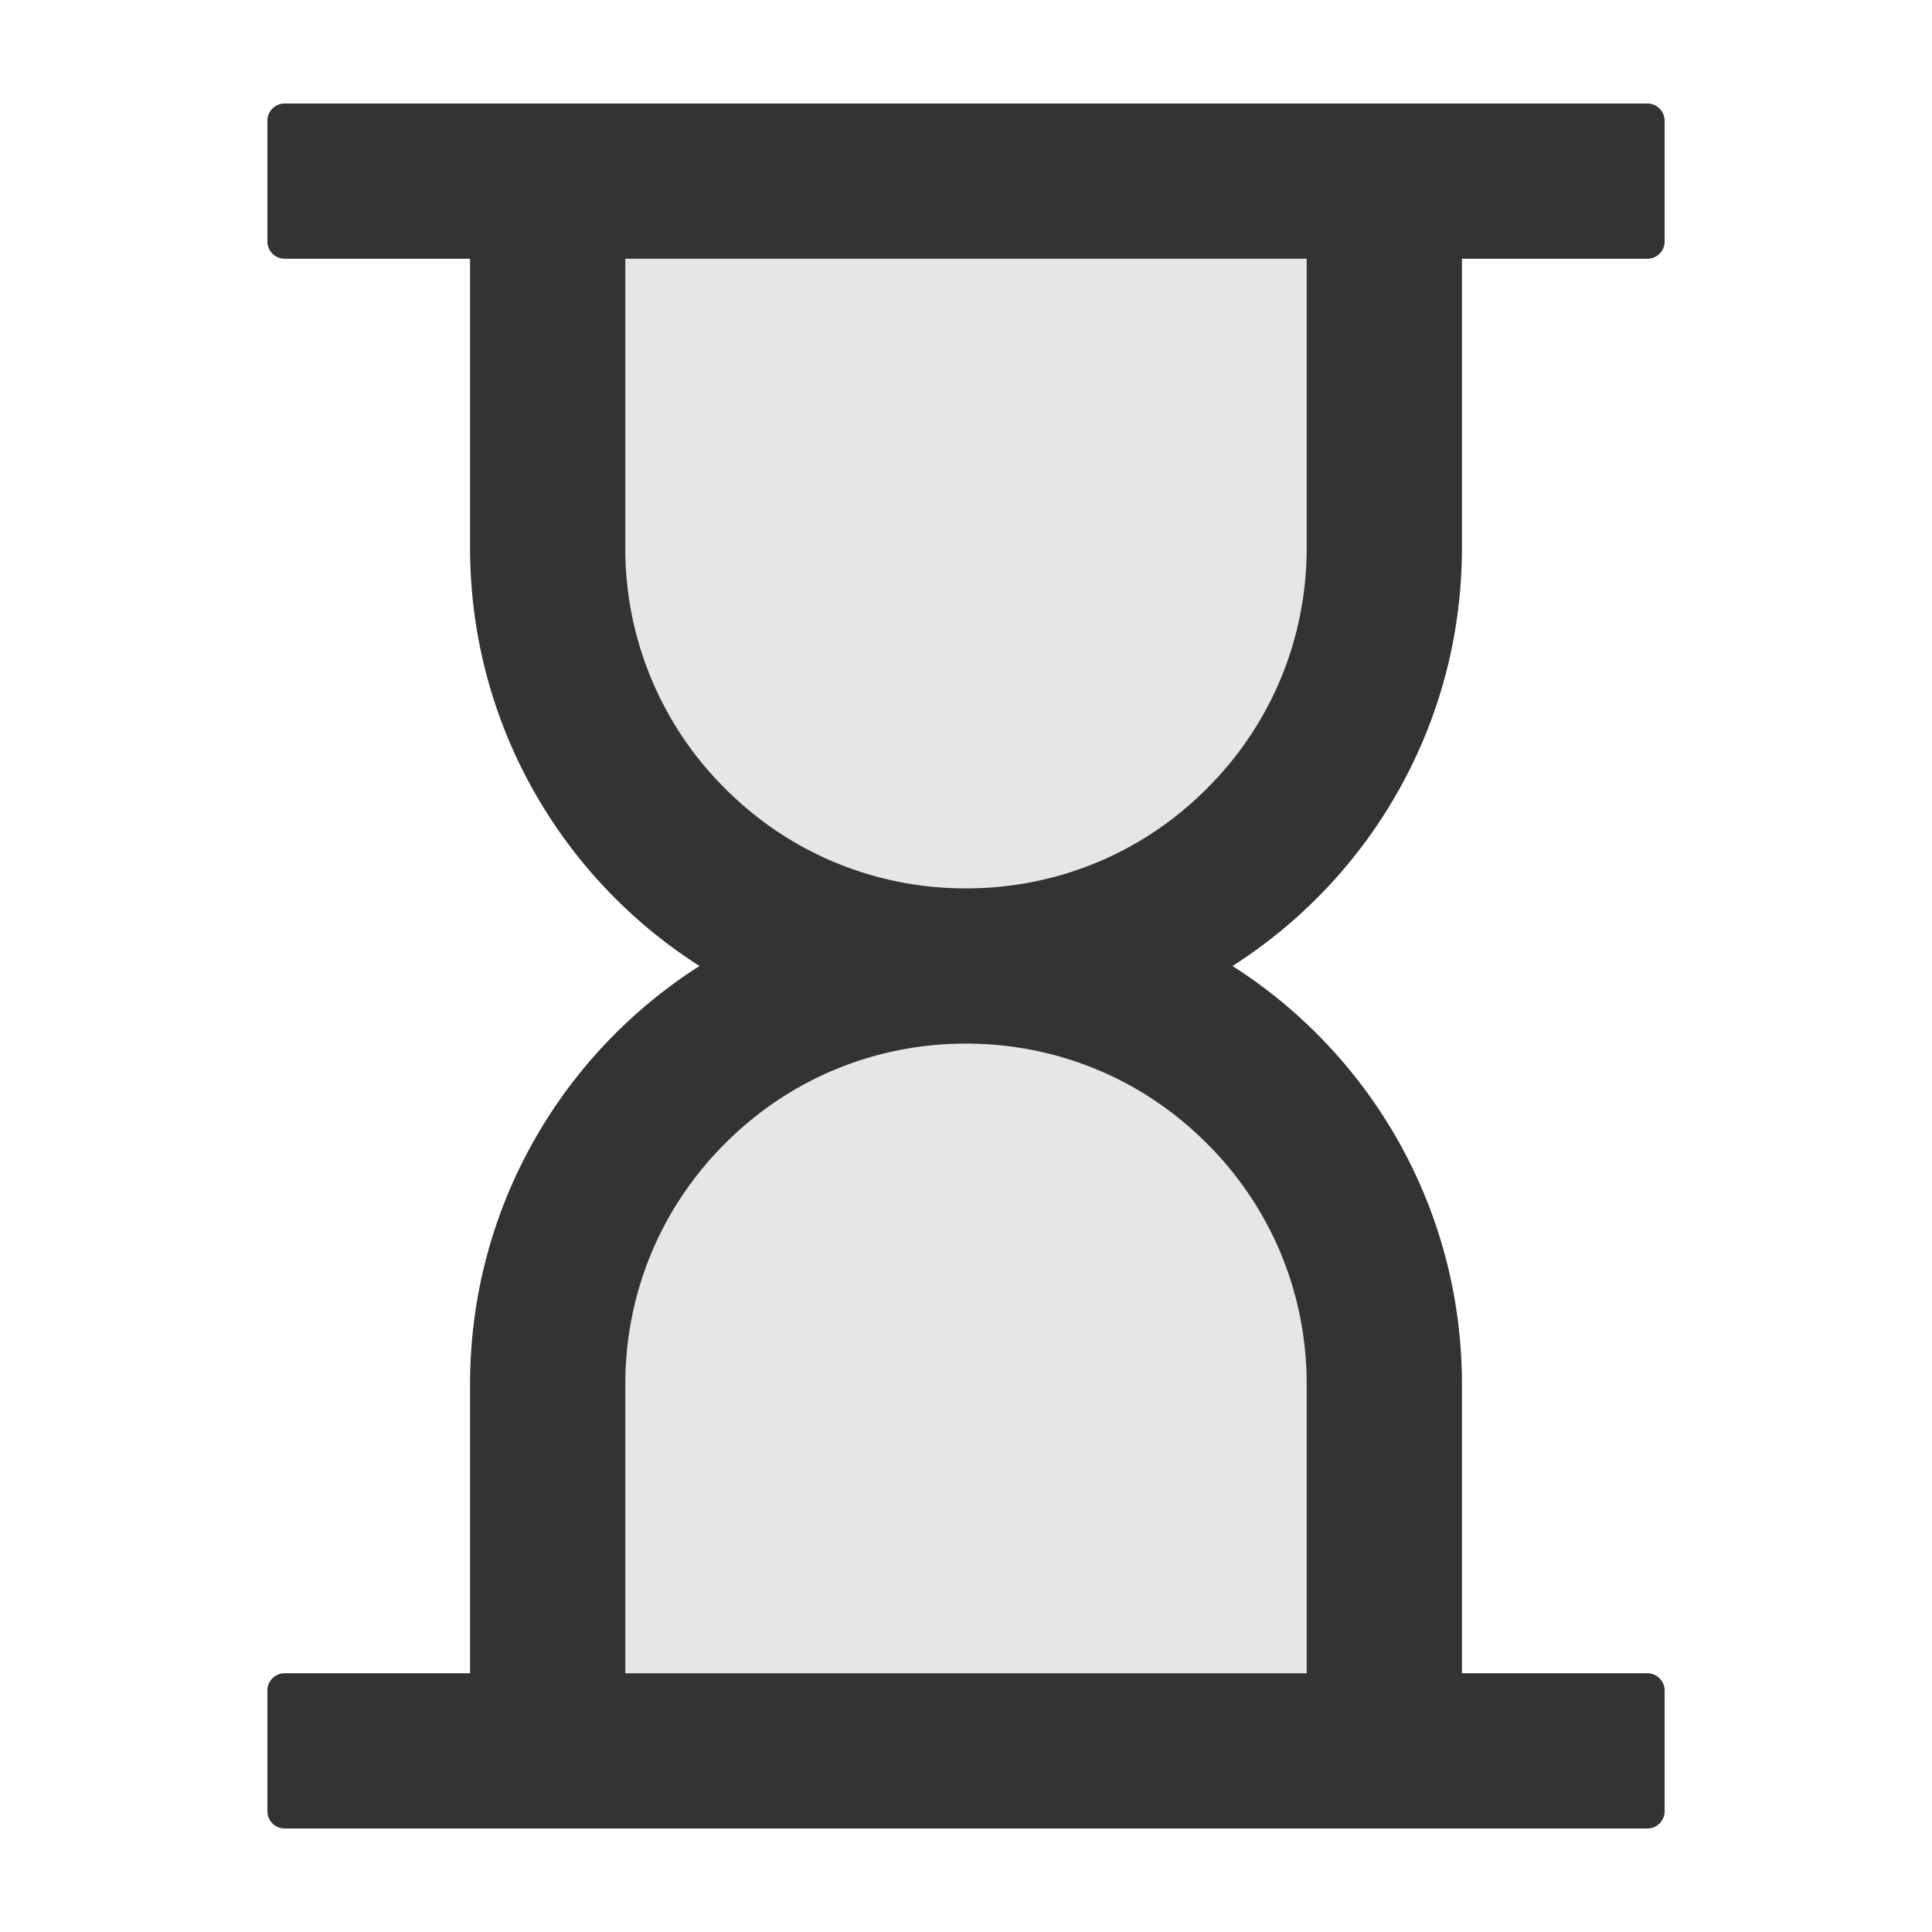
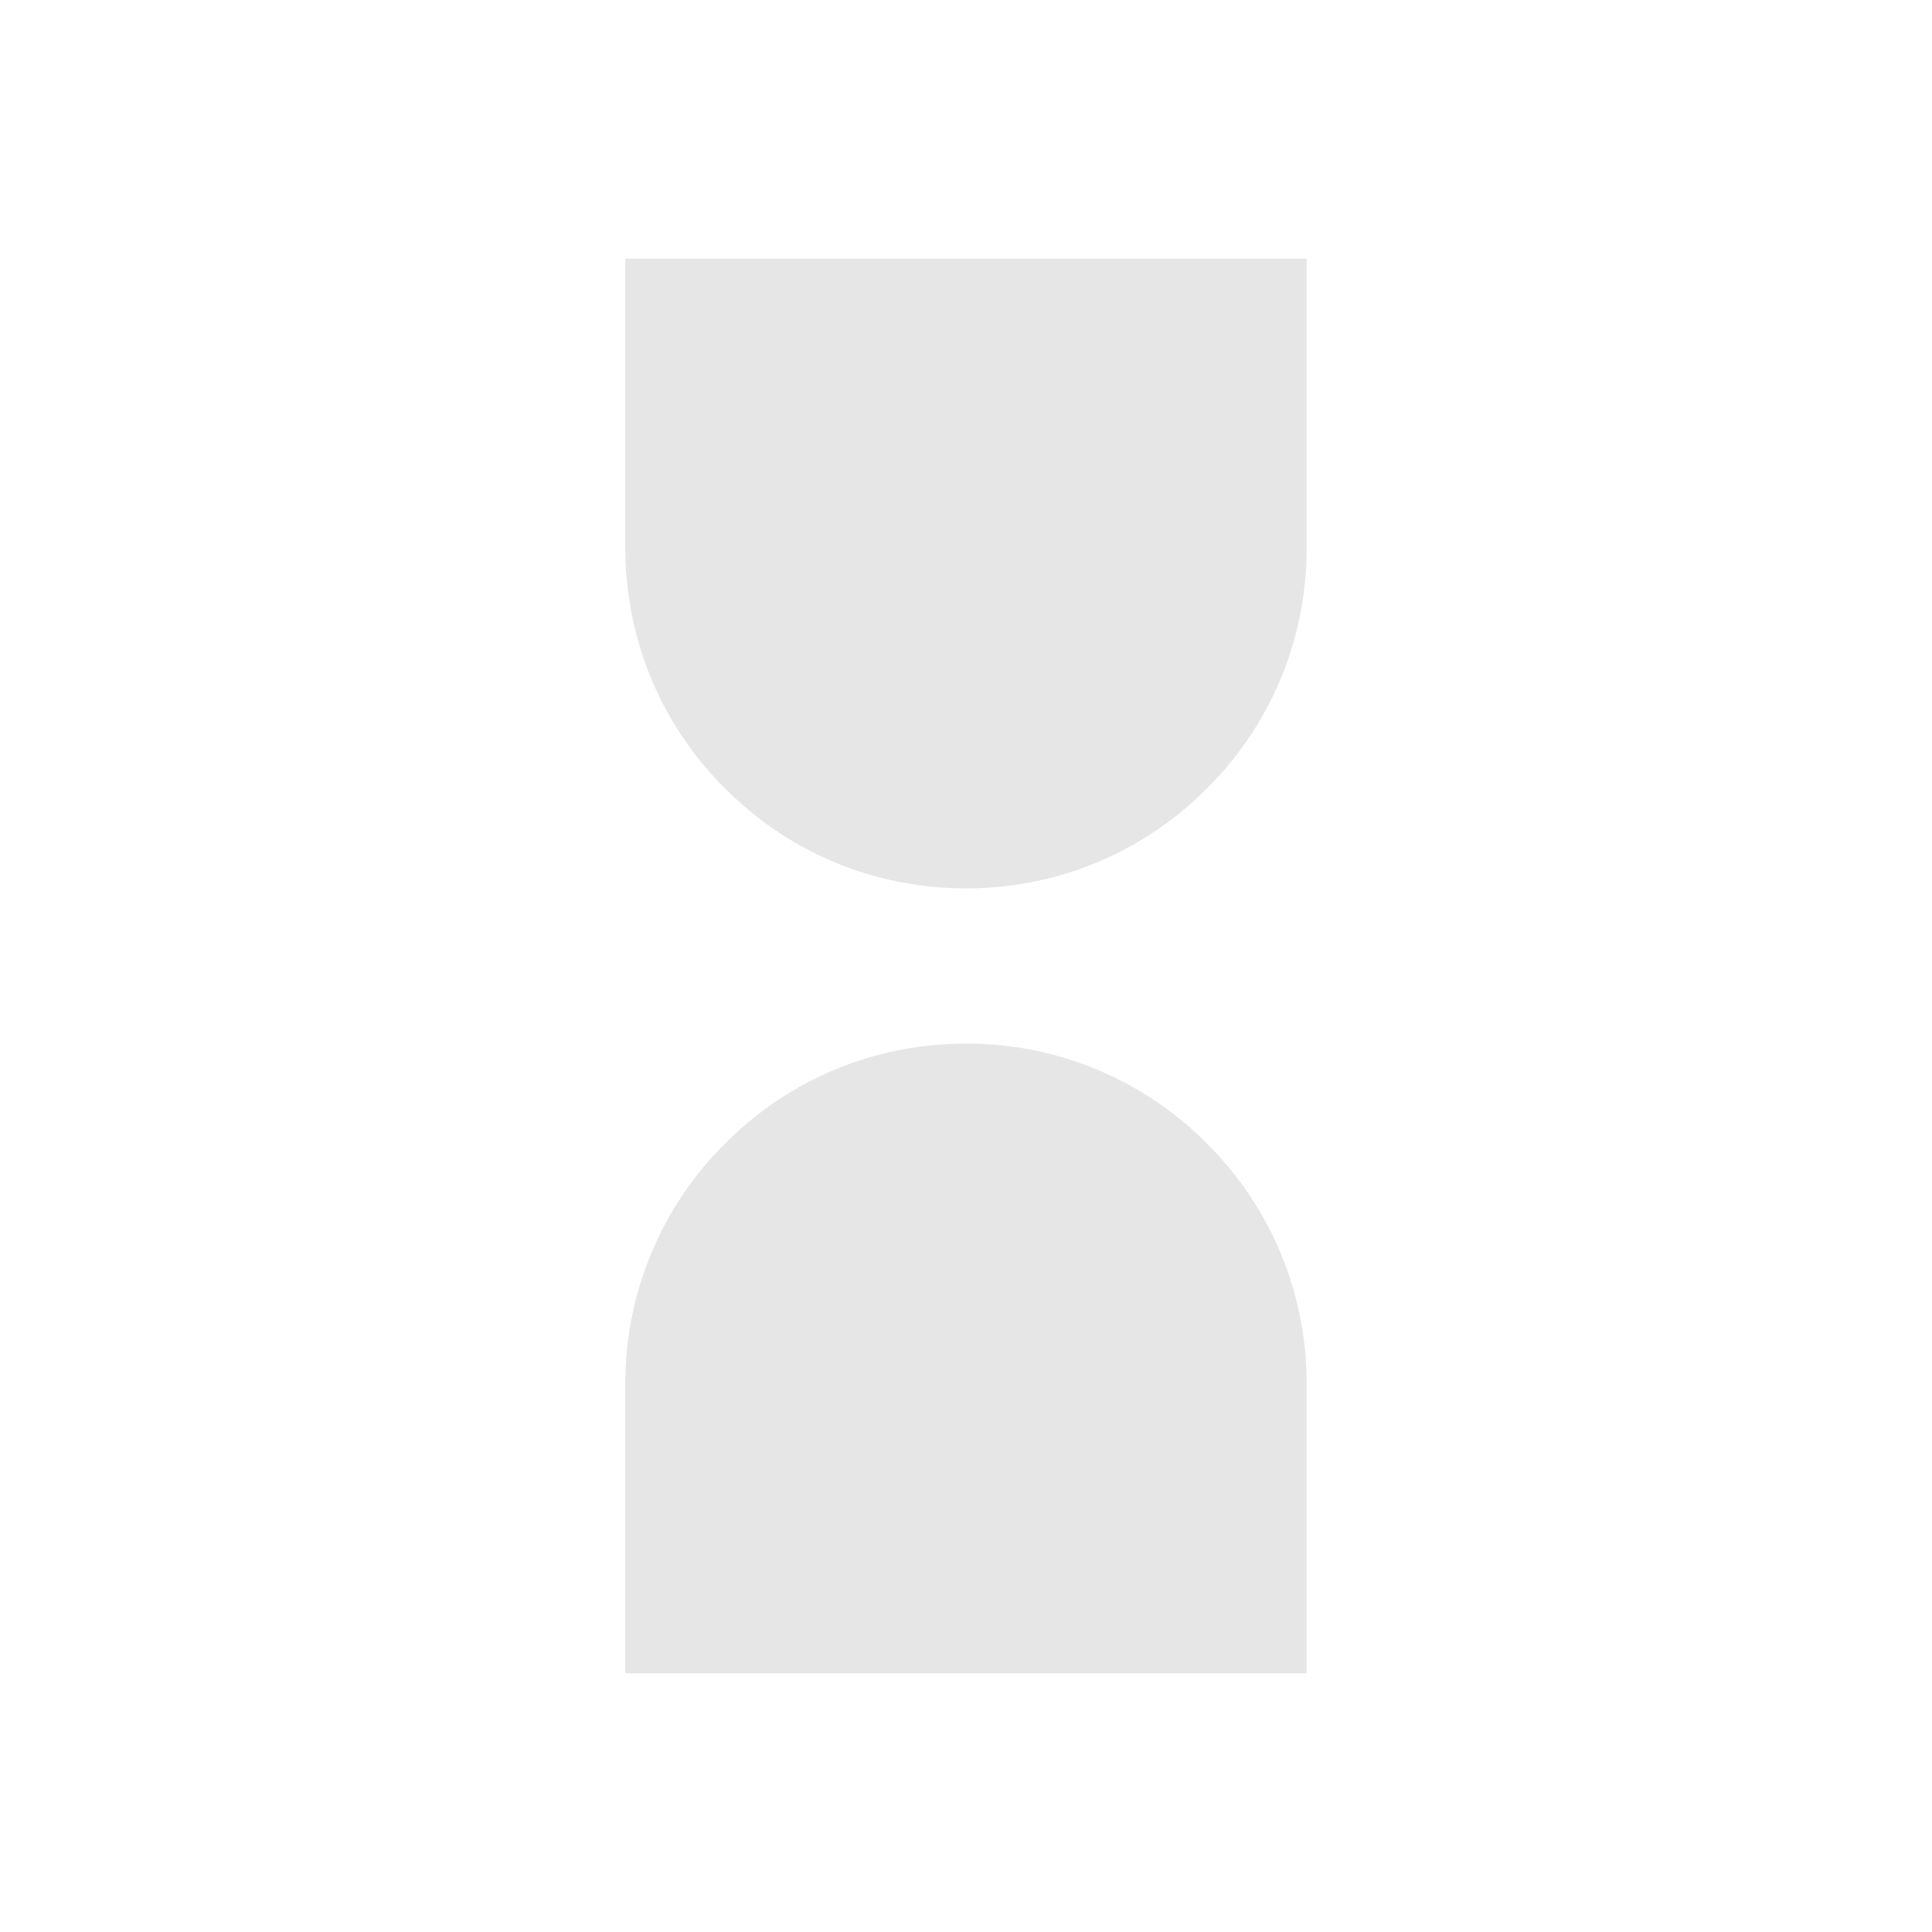
<svg xmlns="http://www.w3.org/2000/svg" viewBox="64 64 896 896" focusable="false">
  <path d="M512 548c-42.2 0-81.9 16.4-111.7 46.3A156.63 156.63 0 00354 706v134h316V706c0-42.2-16.4-81.9-46.3-111.7A156.63 156.63 0 00512 548zM354 318c0 42.2 16.4 81.9 46.3 111.7C430.1 459.6 469.8 476 512 476s81.9-16.4 111.7-46.3C653.6 399.9 670 360.2 670 318V184H354v134z" fill="#E6E6E6" />
-   <path d="M742 318V184h86c4.4 0 8-3.6 8-8v-56c0-4.4-3.6-8-8-8H196c-4.4 0-8 3.6-8 8v56c0 4.4 3.6 8 8 8h86v134c0 81.5 42.4 153.2 106.4 194-64 40.8-106.4 112.5-106.4 194v134h-86c-4.4 0-8 3.6-8 8v56c0 4.4 3.6 8 8 8h632c4.4 0 8-3.6 8-8v-56c0-4.4-3.6-8-8-8h-86V706c0-81.5-42.4-153.2-106.4-194 64-40.8 106.4-112.5 106.4-194zm-72 388v134H354V706c0-42.2 16.4-81.9 46.3-111.7C430.1 564.4 469.8 548 512 548s81.9 16.4 111.7 46.3C653.6 624.1 670 663.8 670 706zm0-388c0 42.2-16.4 81.9-46.3 111.7C593.9 459.6 554.2 476 512 476s-81.9-16.4-111.7-46.3A156.63 156.63 0 01354 318V184h316v134z" fill="#333" />
</svg>